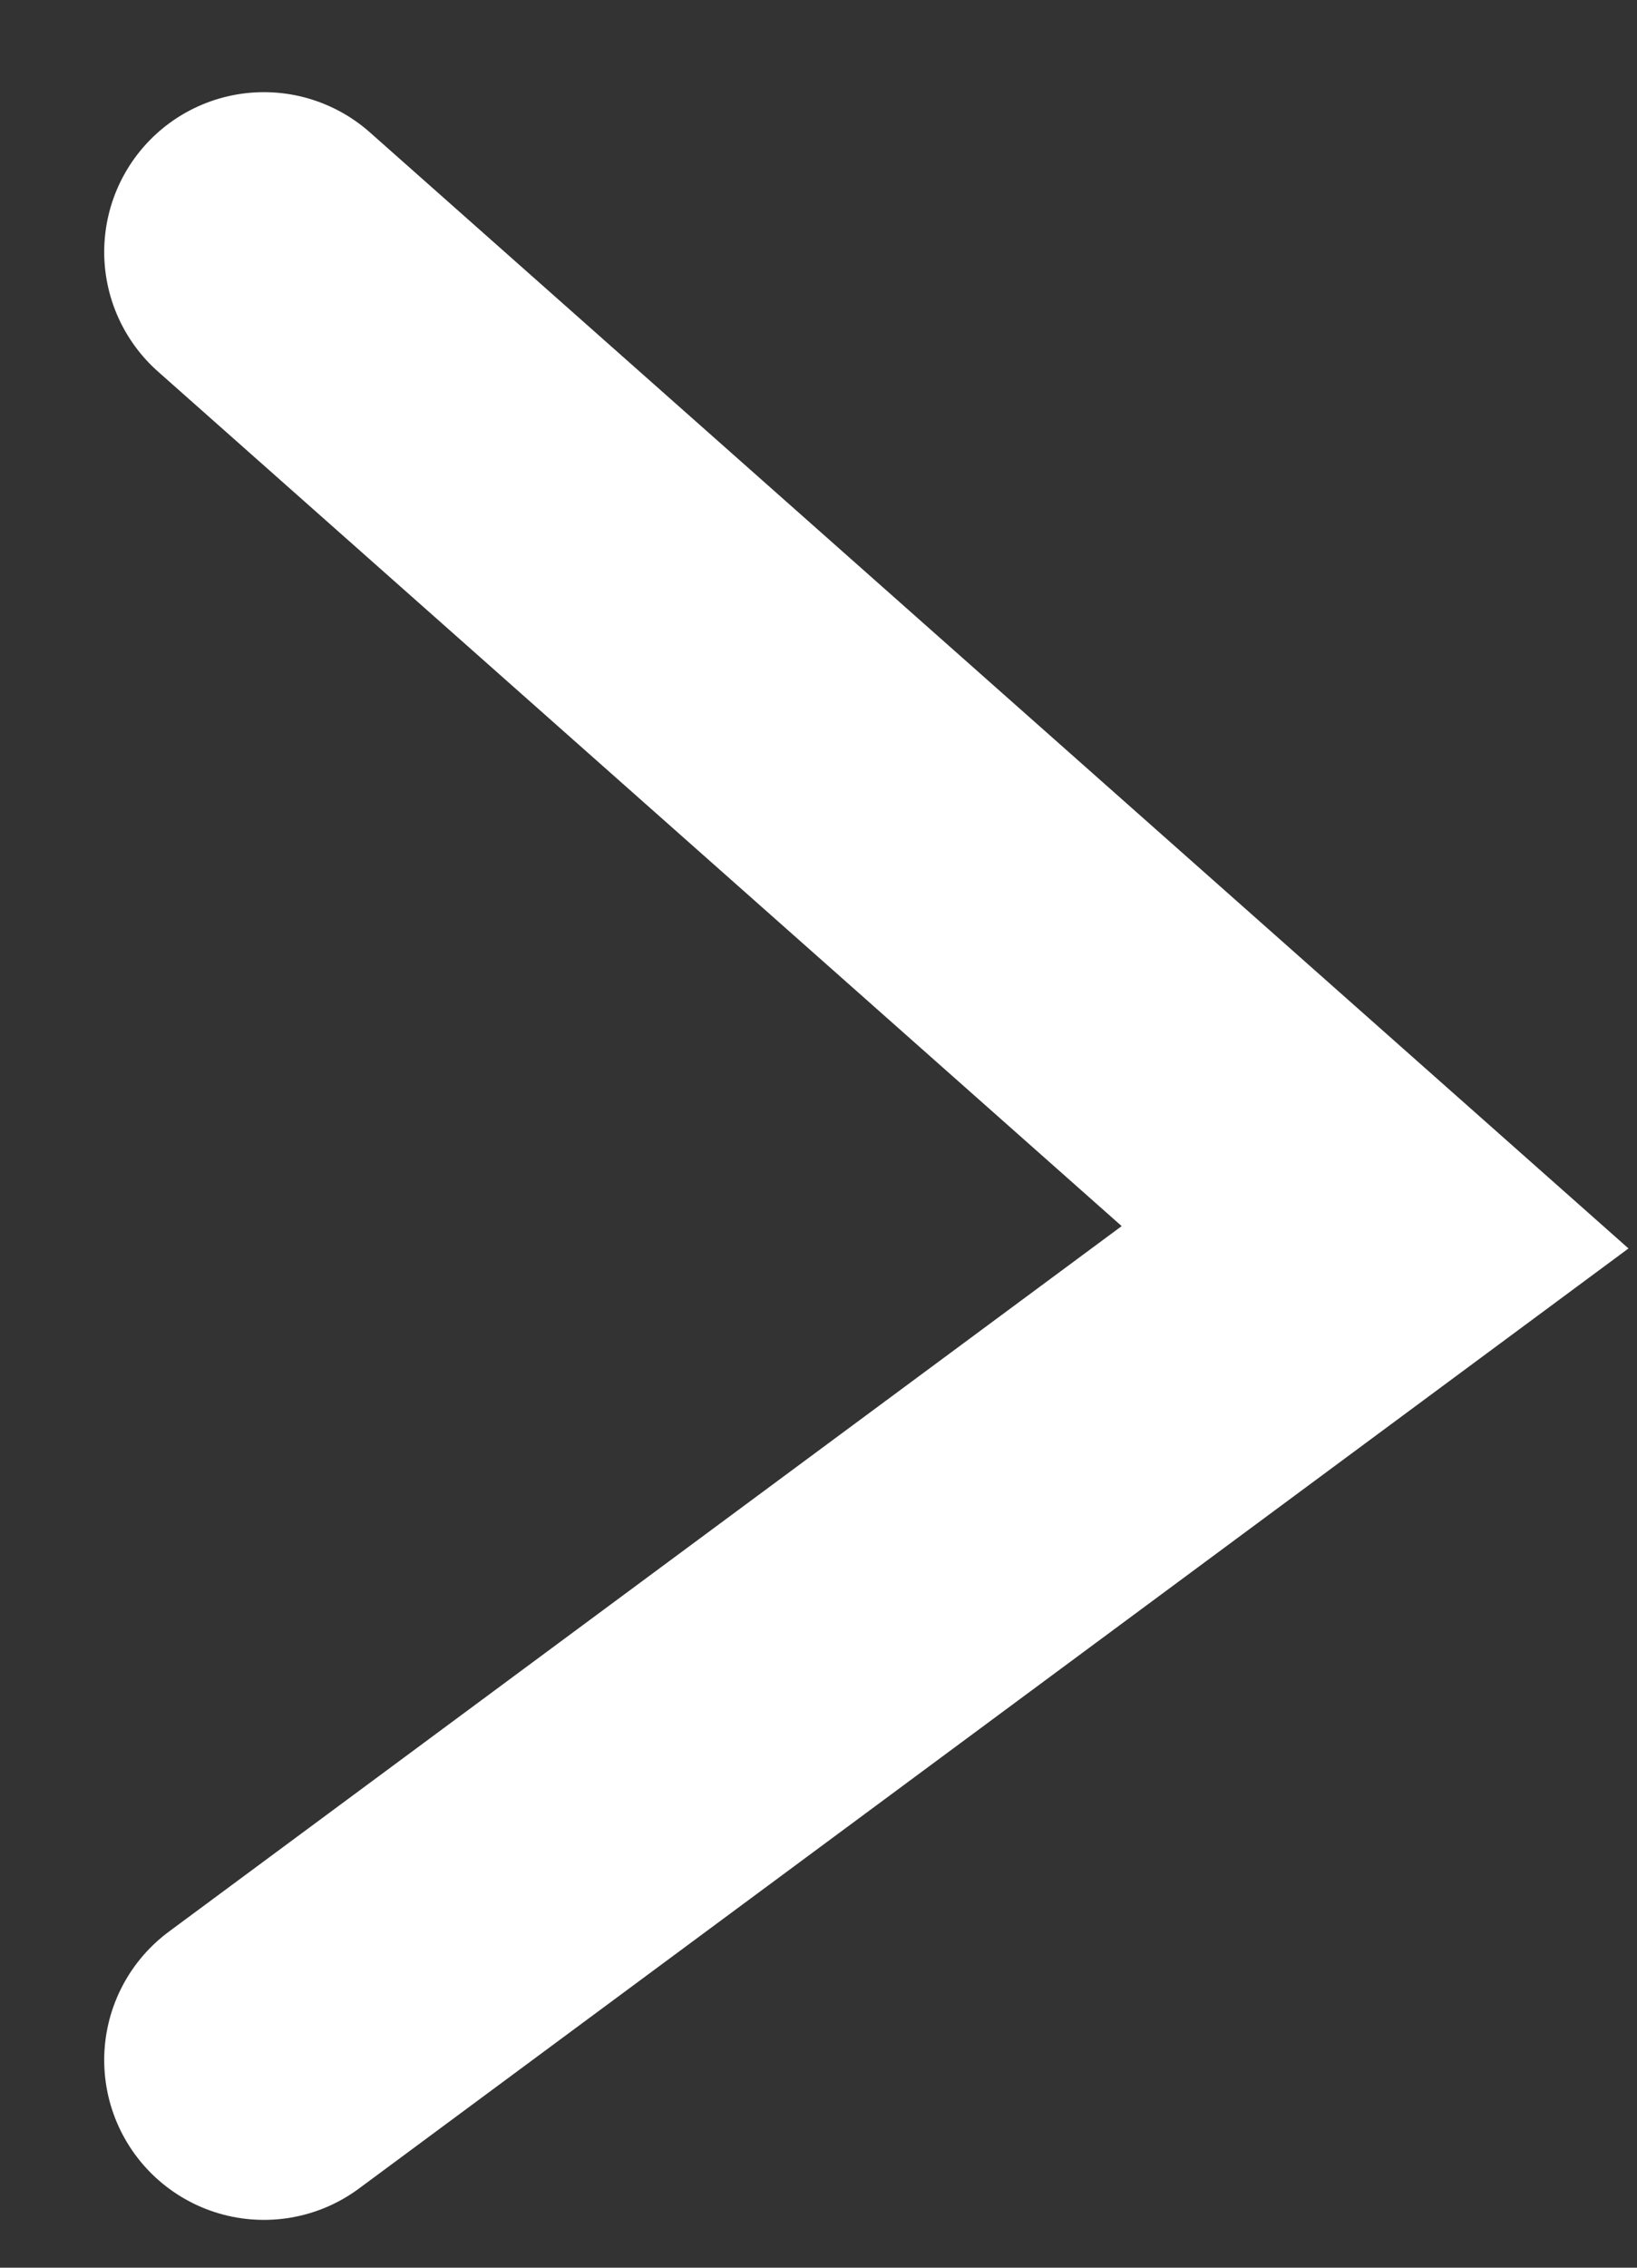
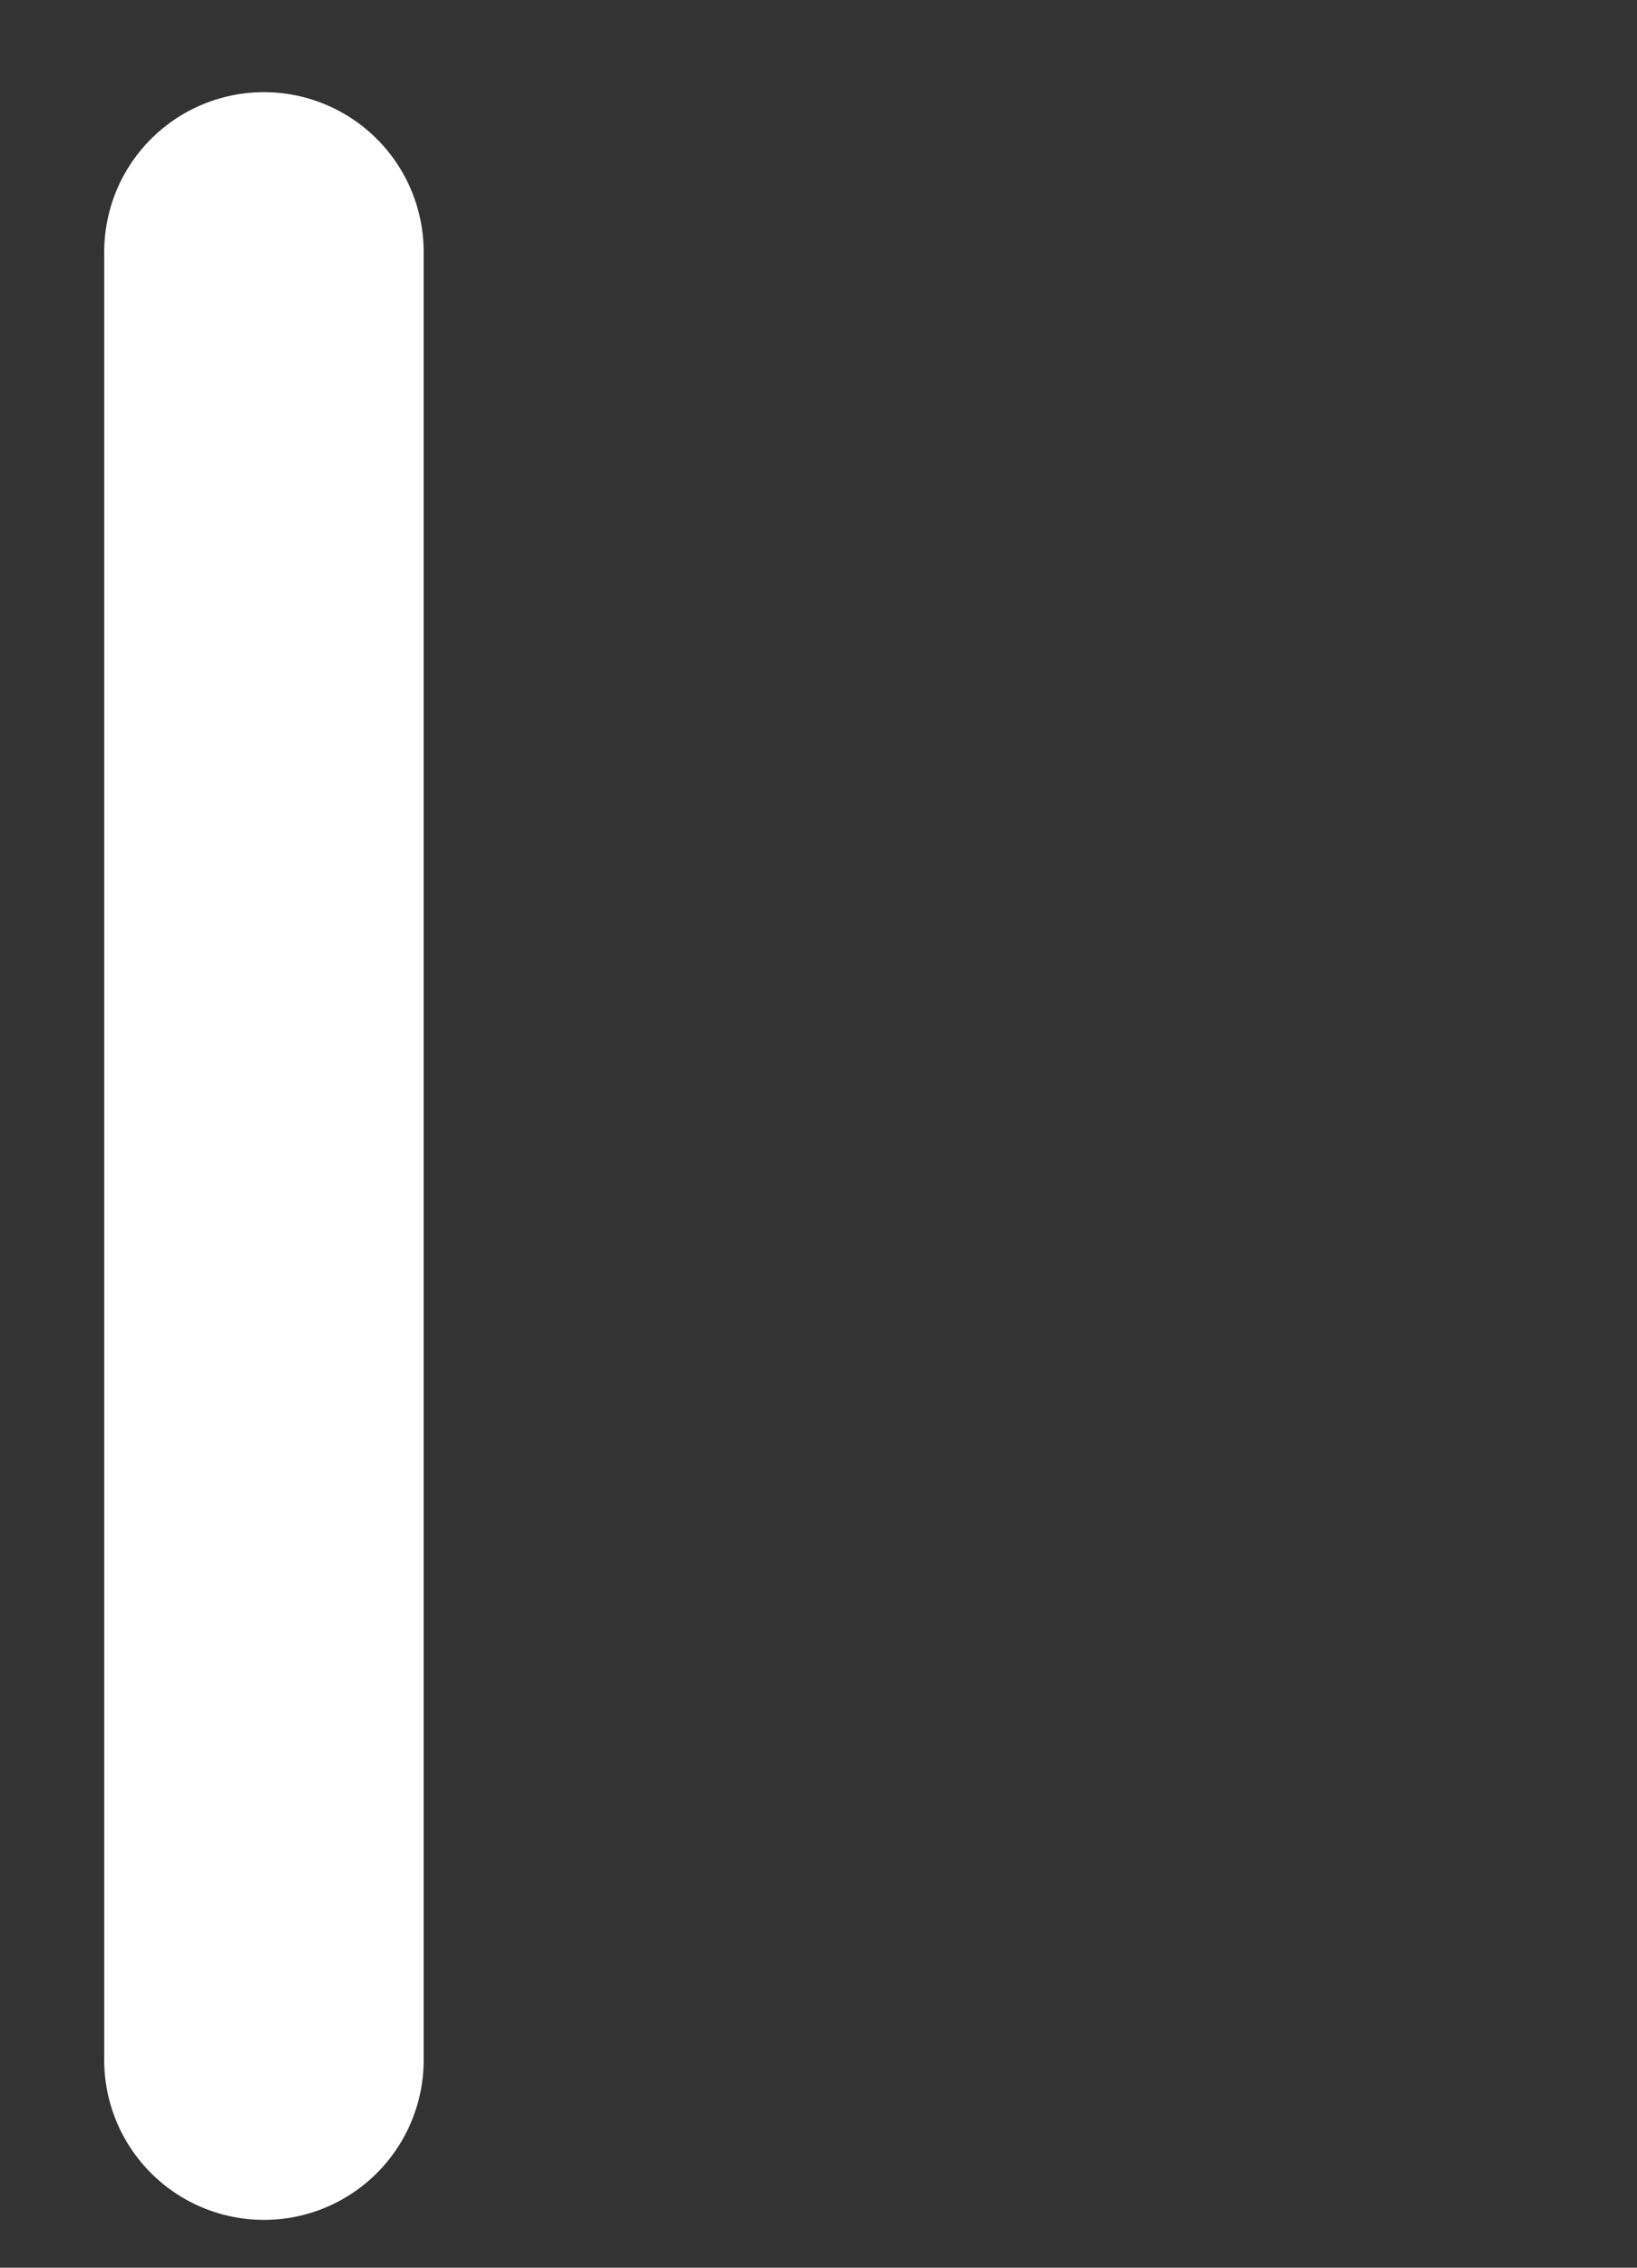
<svg xmlns="http://www.w3.org/2000/svg" width="13" height="18" viewBox="0 0 13 18" fill="none">
  <rect x="0" y="0" width="13" height="18" fill="#333333" stroke="none" />
-   <path d="M2.096 16.352L10.92 9.821L2.096 2" stroke="white" stroke-width="2.537" stroke-linecap="round" />
+   <path d="M2.096 16.352L2.096 2" stroke="white" stroke-width="2.537" stroke-linecap="round" />
</svg>